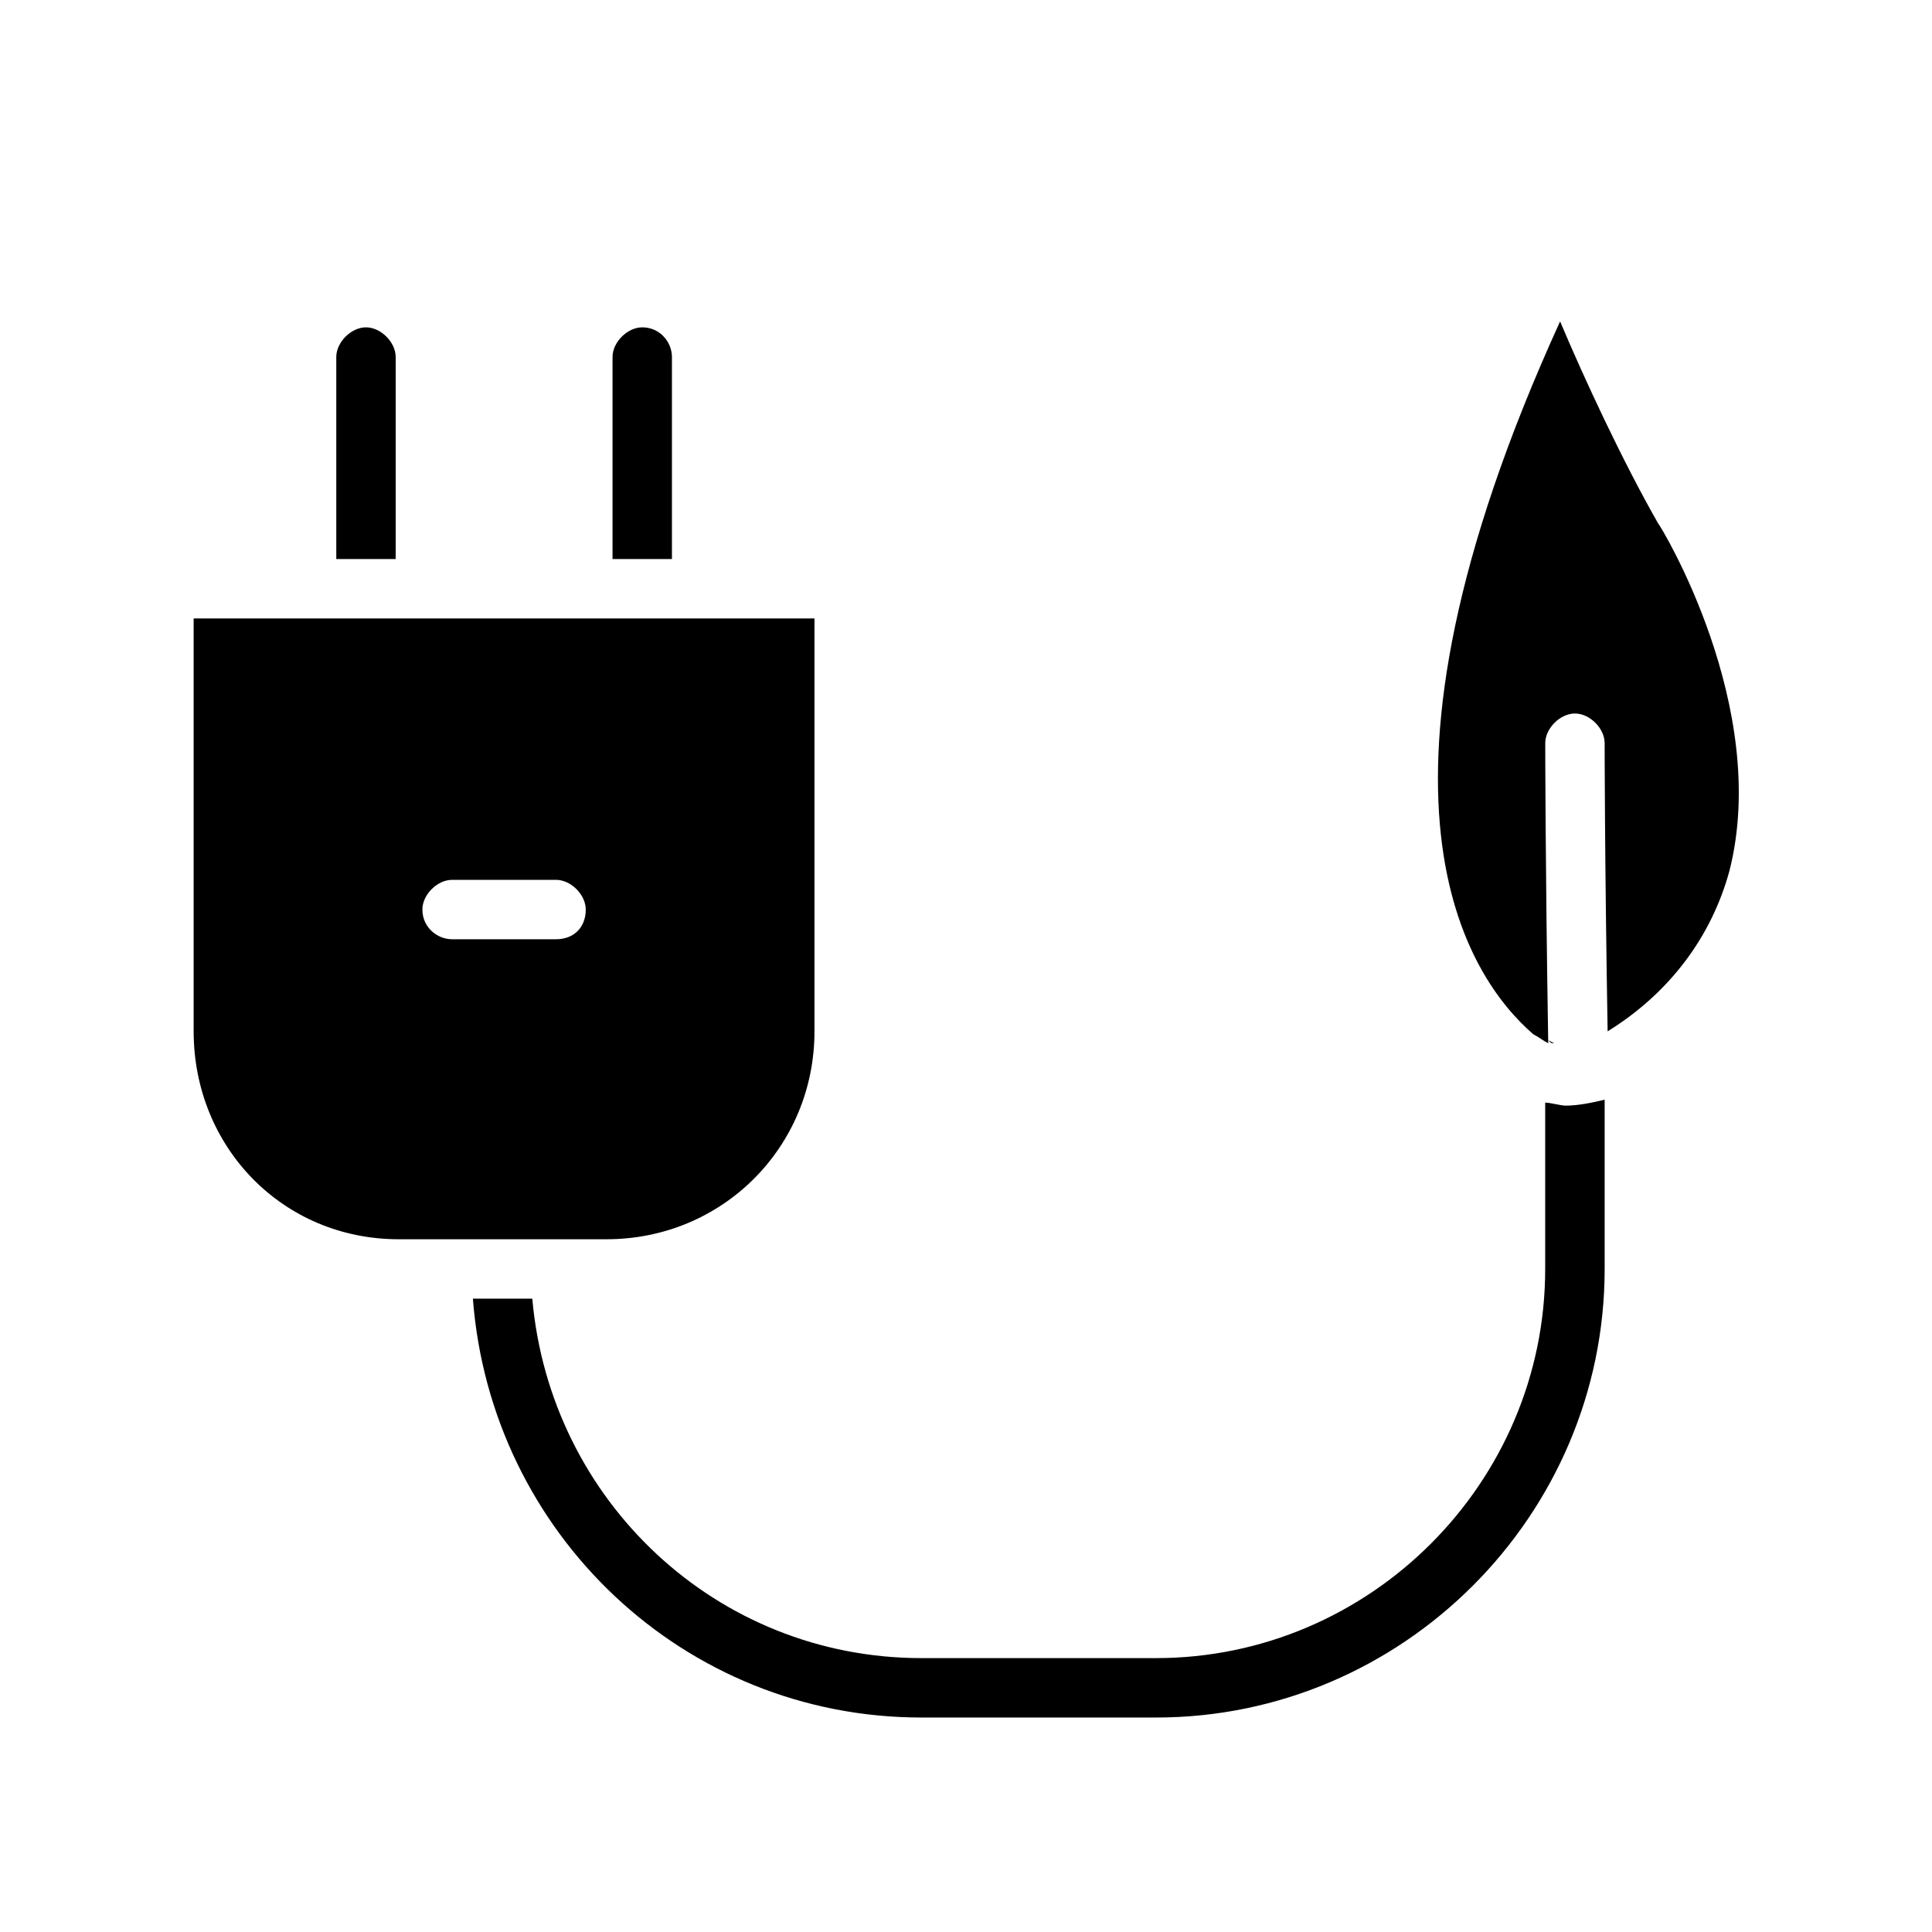
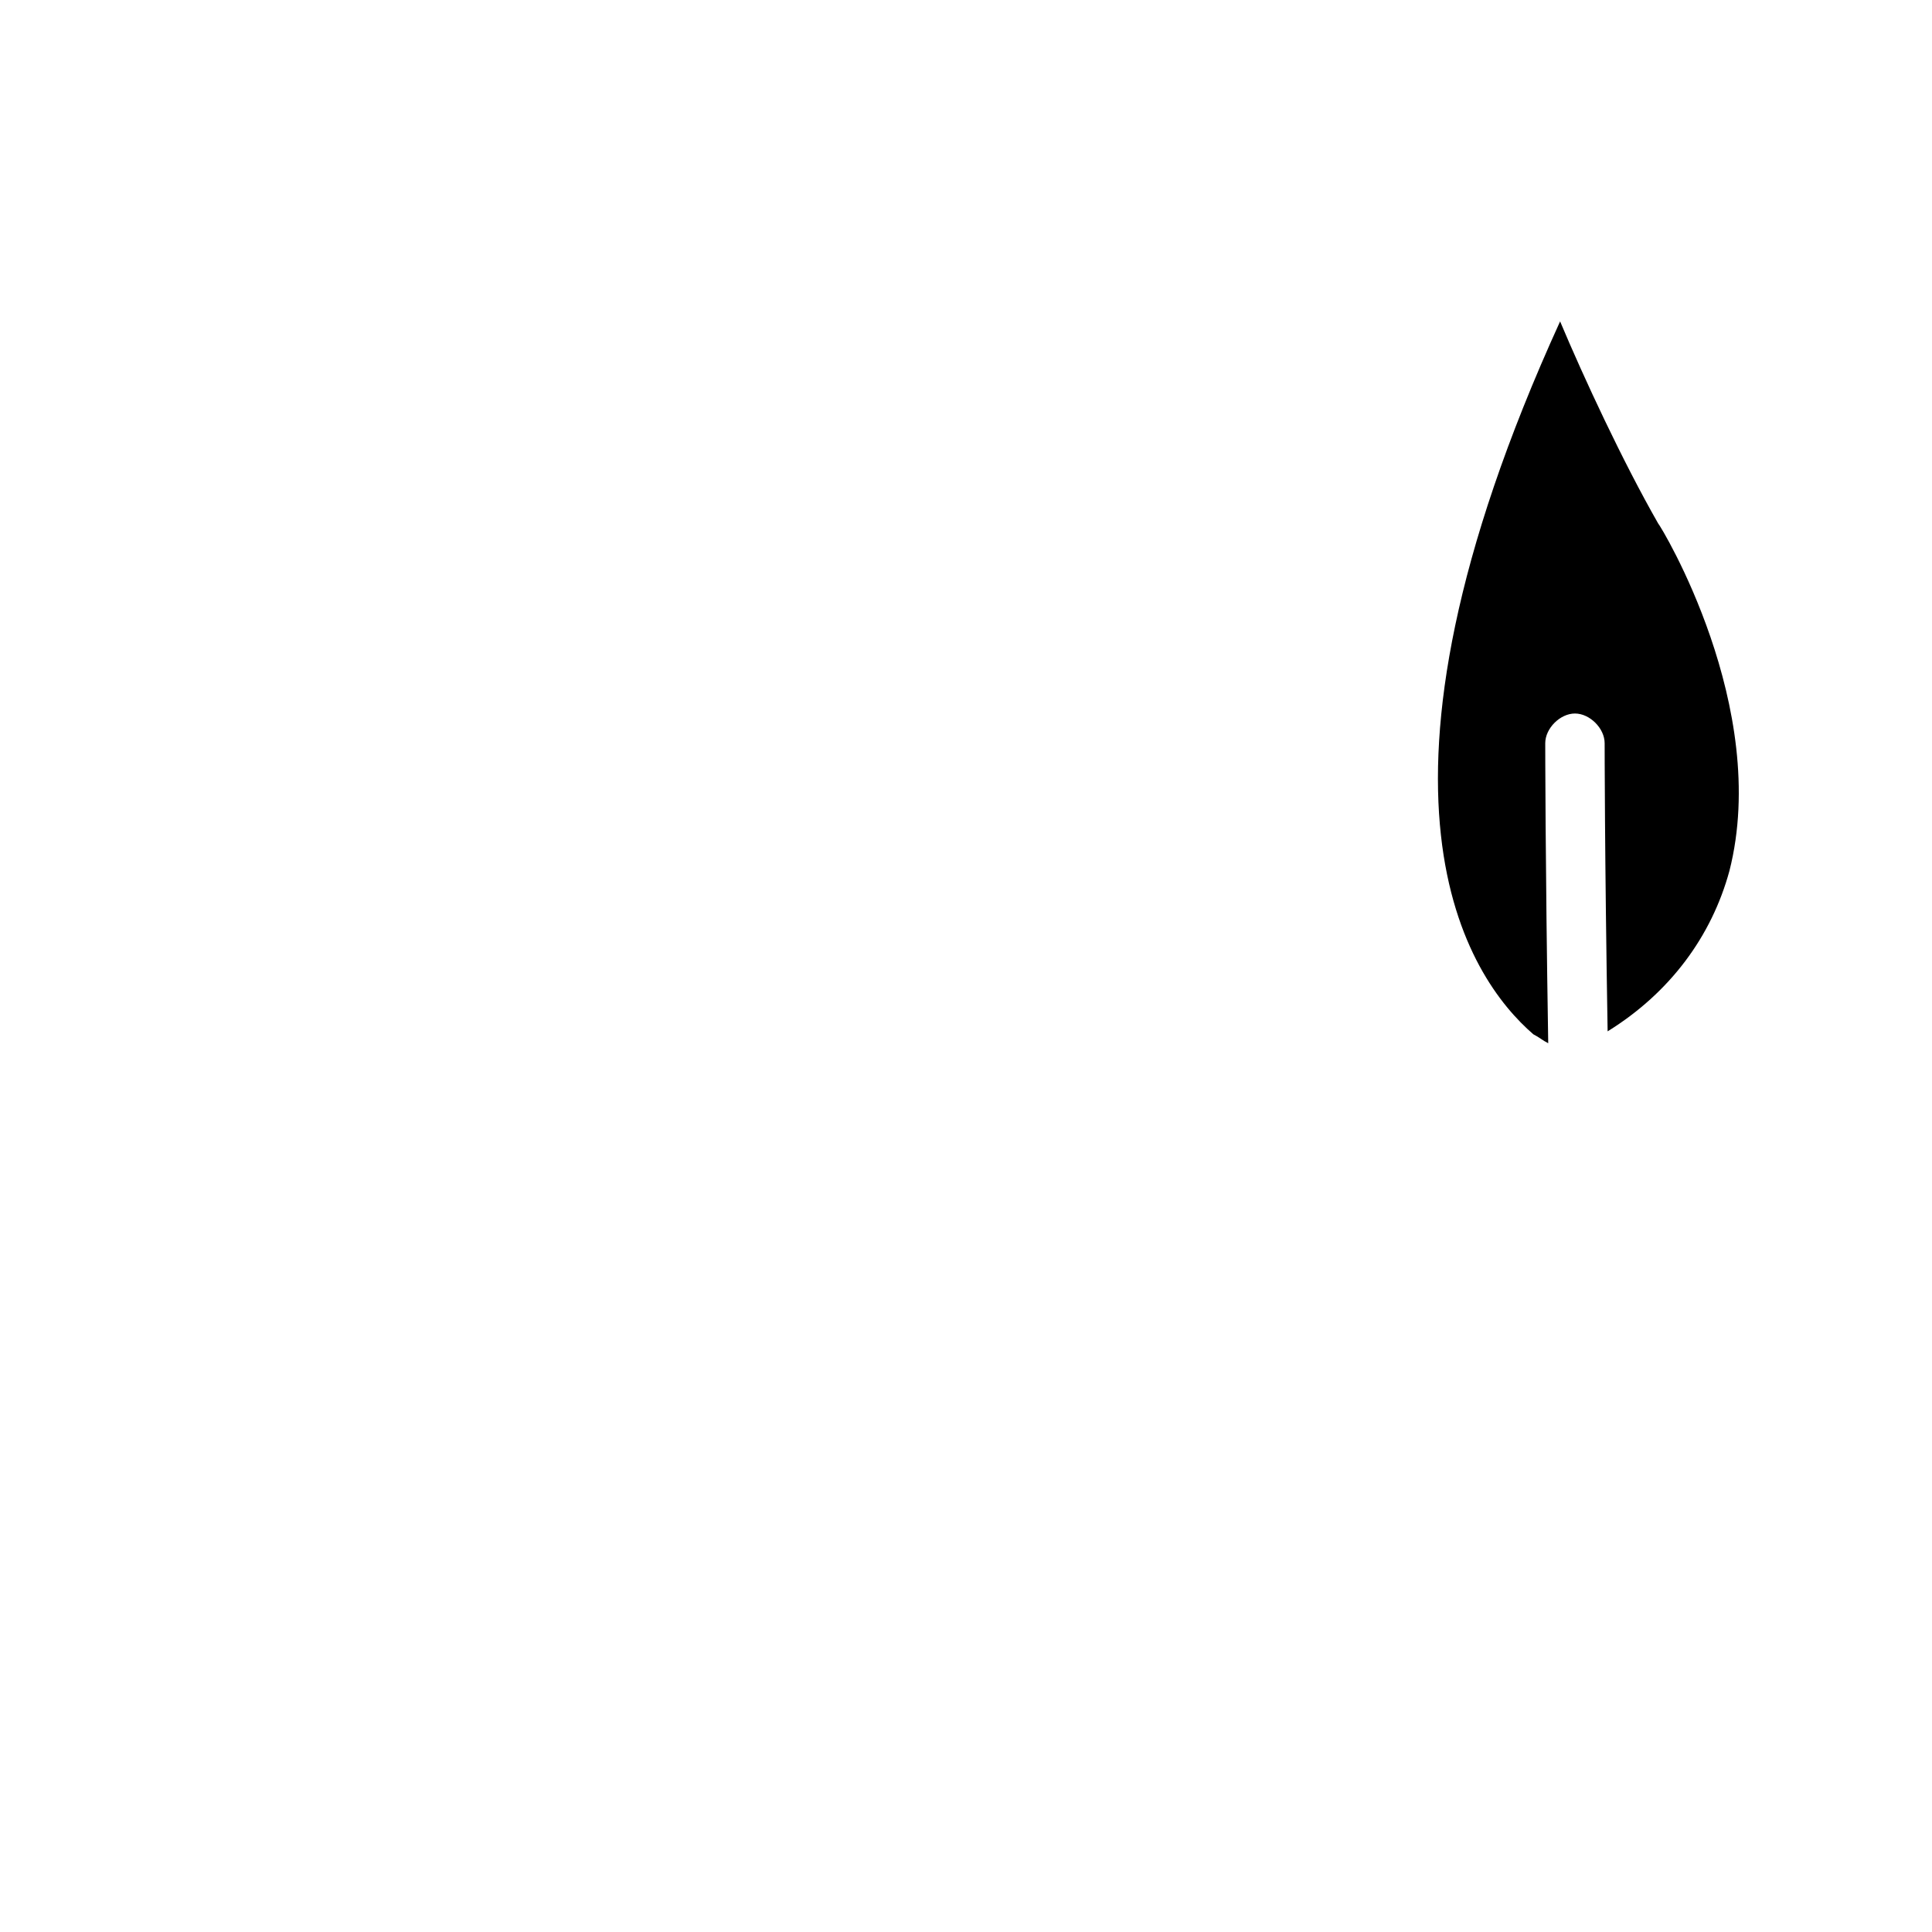
<svg xmlns="http://www.w3.org/2000/svg" fill="#000000" width="800px" height="800px" version="1.1" viewBox="144 144 512 512">
  <g>
-     <path d="m195.32 307.89v109.42c0 30.699 23.617 55.105 54.316 55.105h55.105c30.699 0 55.105-24.402 55.105-55.105v-109.42zm96.039 85.02h-27.551c-3.938 0-7.871-3.148-7.871-7.871 0-3.938 3.938-7.871 7.871-7.871h27.551c3.938 0 7.871 3.938 7.871 7.871 0.004 4.723-3.148 7.871-7.871 7.871z" />
-     <path d="m248.86 238.62v53.531h-15.742v-53.531c0-3.938 3.938-7.871 7.871-7.871s7.871 3.938 7.871 7.871z" />
-     <path d="m322.07 238.62v53.531h-15.742v-53.531c0-3.938 3.938-7.871 7.871-7.871 4.723 0 7.871 3.938 7.871 7.871z" />
-     <path d="m569.25 435.42v44.871c0 65.336-53.531 118.87-118.87 118.87h-62.188c-62.977 0-114.14-48.805-118.87-111h15.742c4.723 53.531 48.809 95.254 103.12 95.254h62.188c56.68 0 103.12-46.445 103.12-103.12v-44.082c1.574 0 3.938 0.789 5.512 0.789 3.148-0.004 7.082-0.789 10.23-1.578z" />
-     <path d="m555.86 420.46c-0.789 0-0.789 0-1.574-0.789" />
    <path d="m602.31 374.81c-4.723 17.32-15.742 32.273-32.273 42.508-0.789-46.445-0.789-76.359-0.789-76.359 0-3.938-3.938-7.871-7.871-7.871-3.938 0-7.871 3.938-7.871 7.871 0 0 0 30.699 0.789 79.508-1.574-0.789-2.363-1.574-3.938-2.363-17.32-14.957-50.383-62.977 7.086-188.93 6.297 14.957 16.531 37 25.977 53.531 0.785 0.789 29.914 48.809 18.891 92.105z" />
  </g>
</svg>